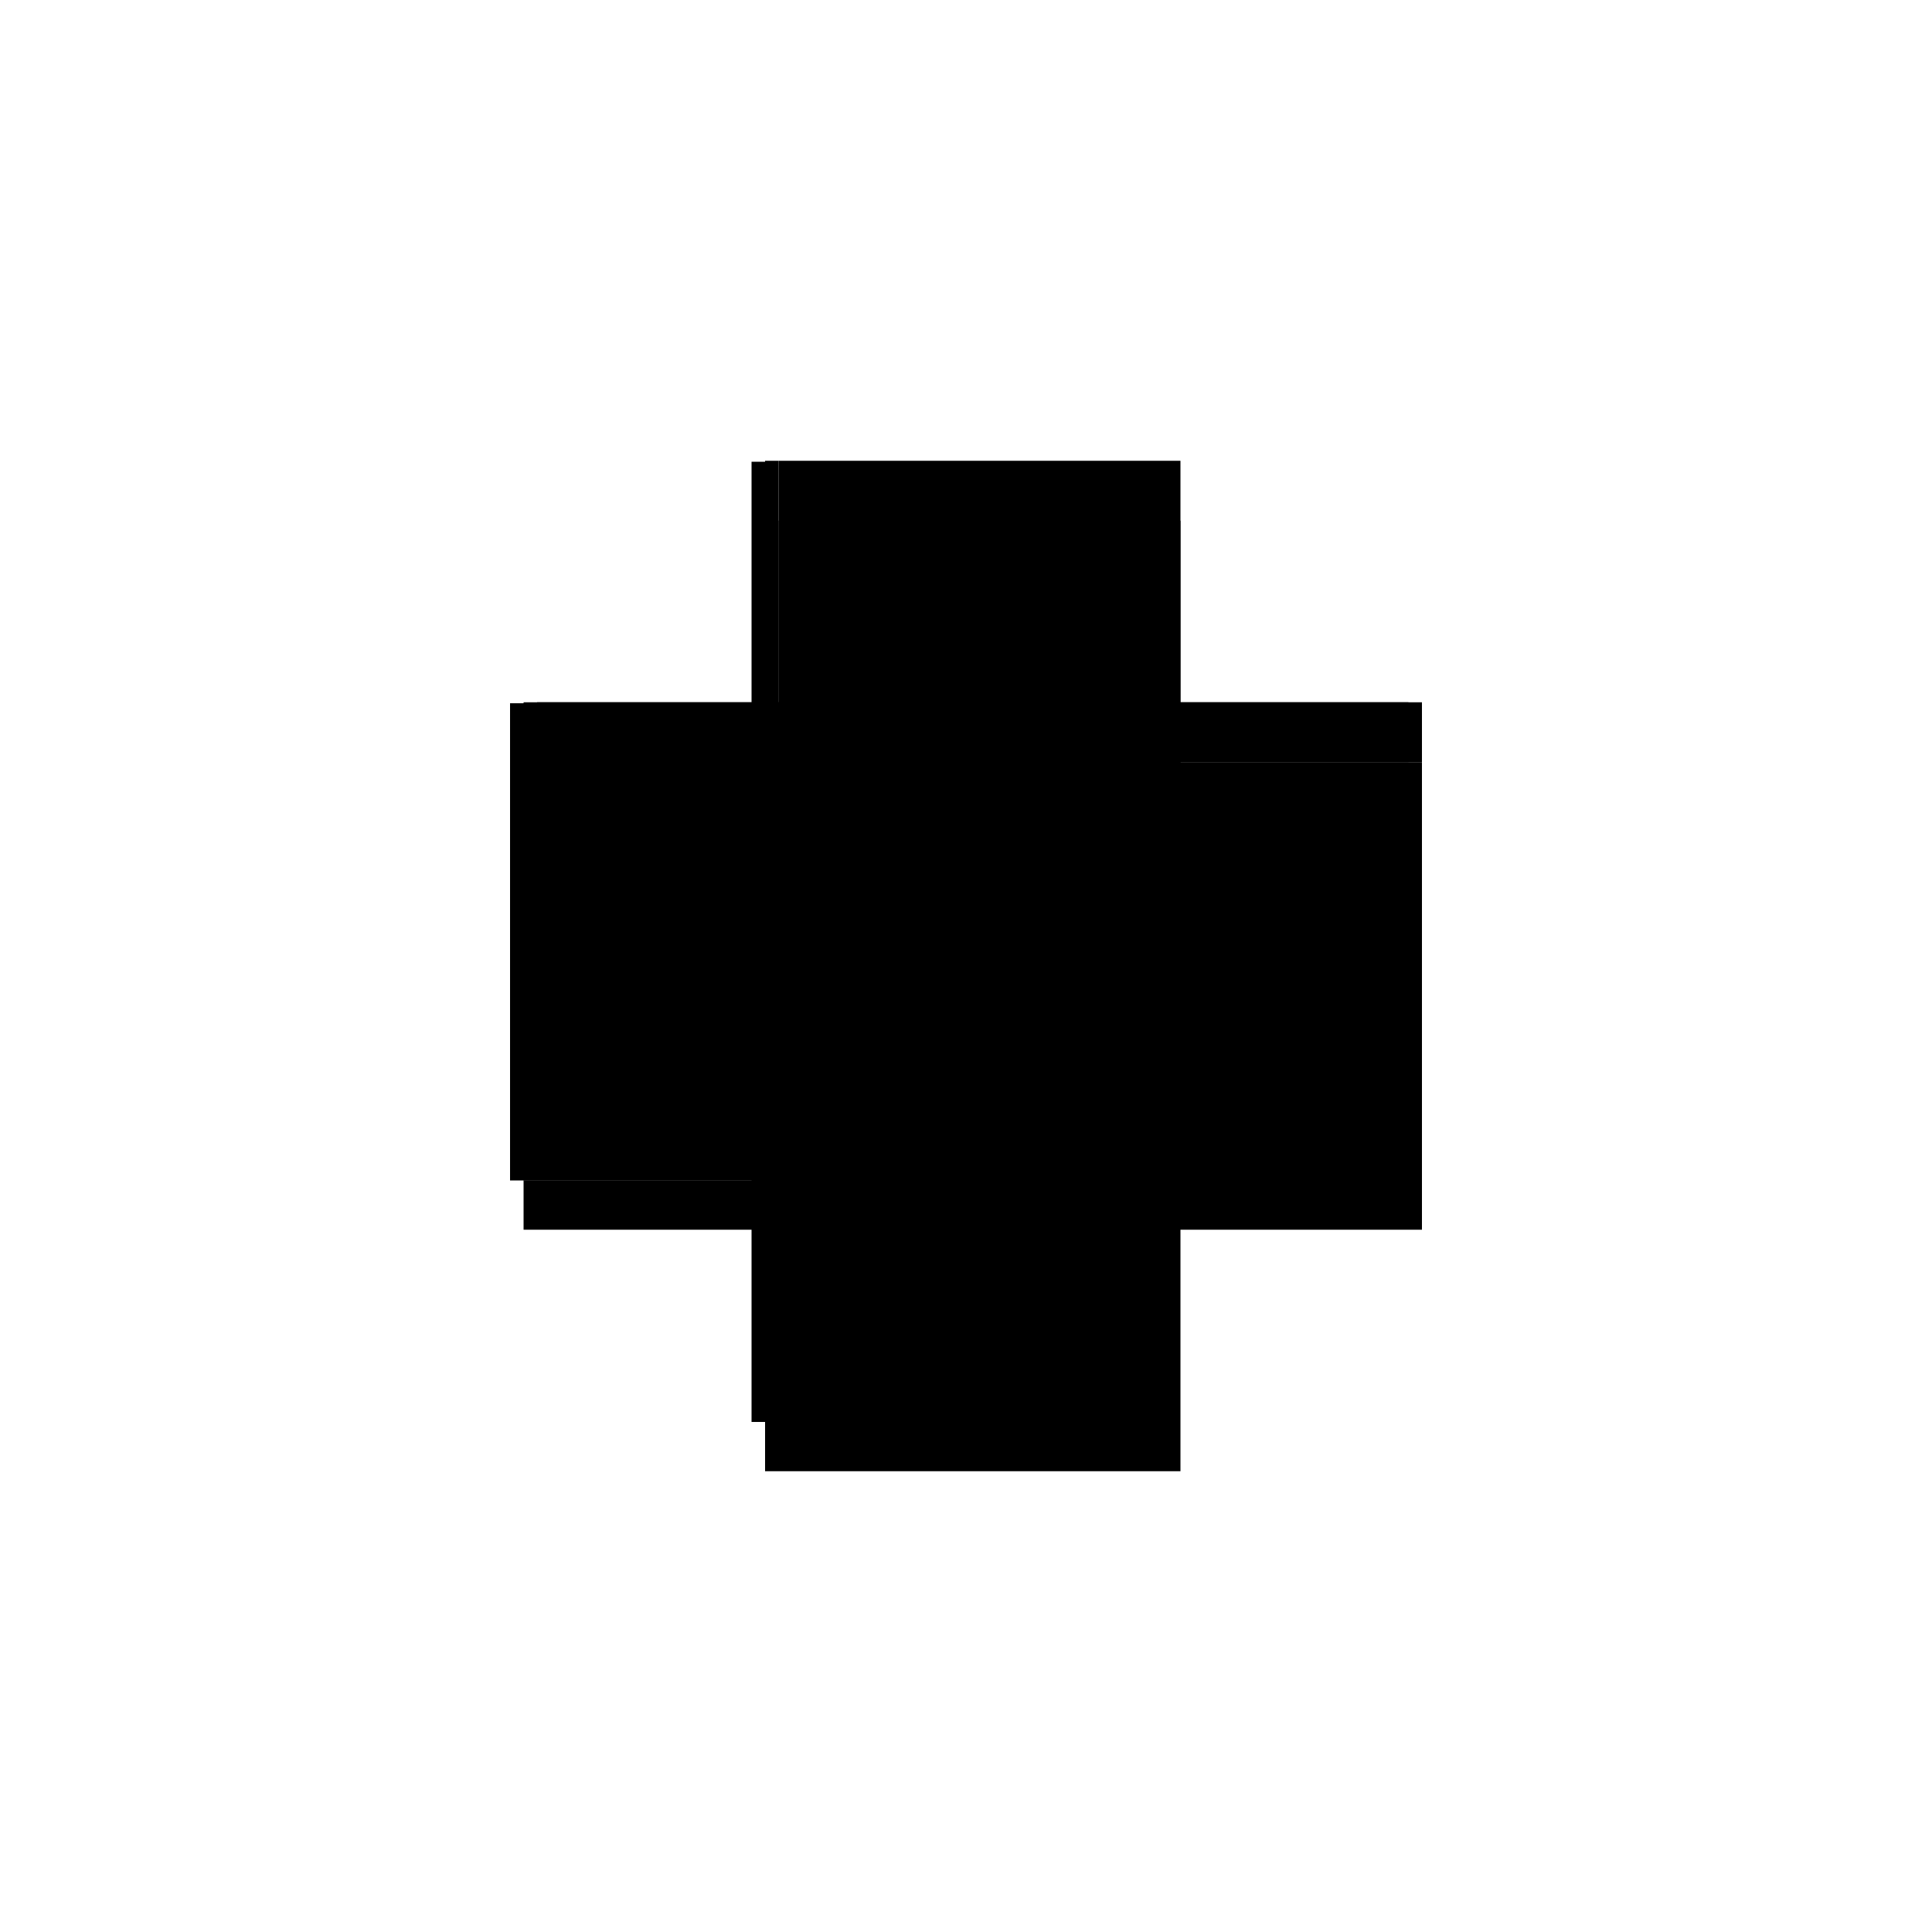
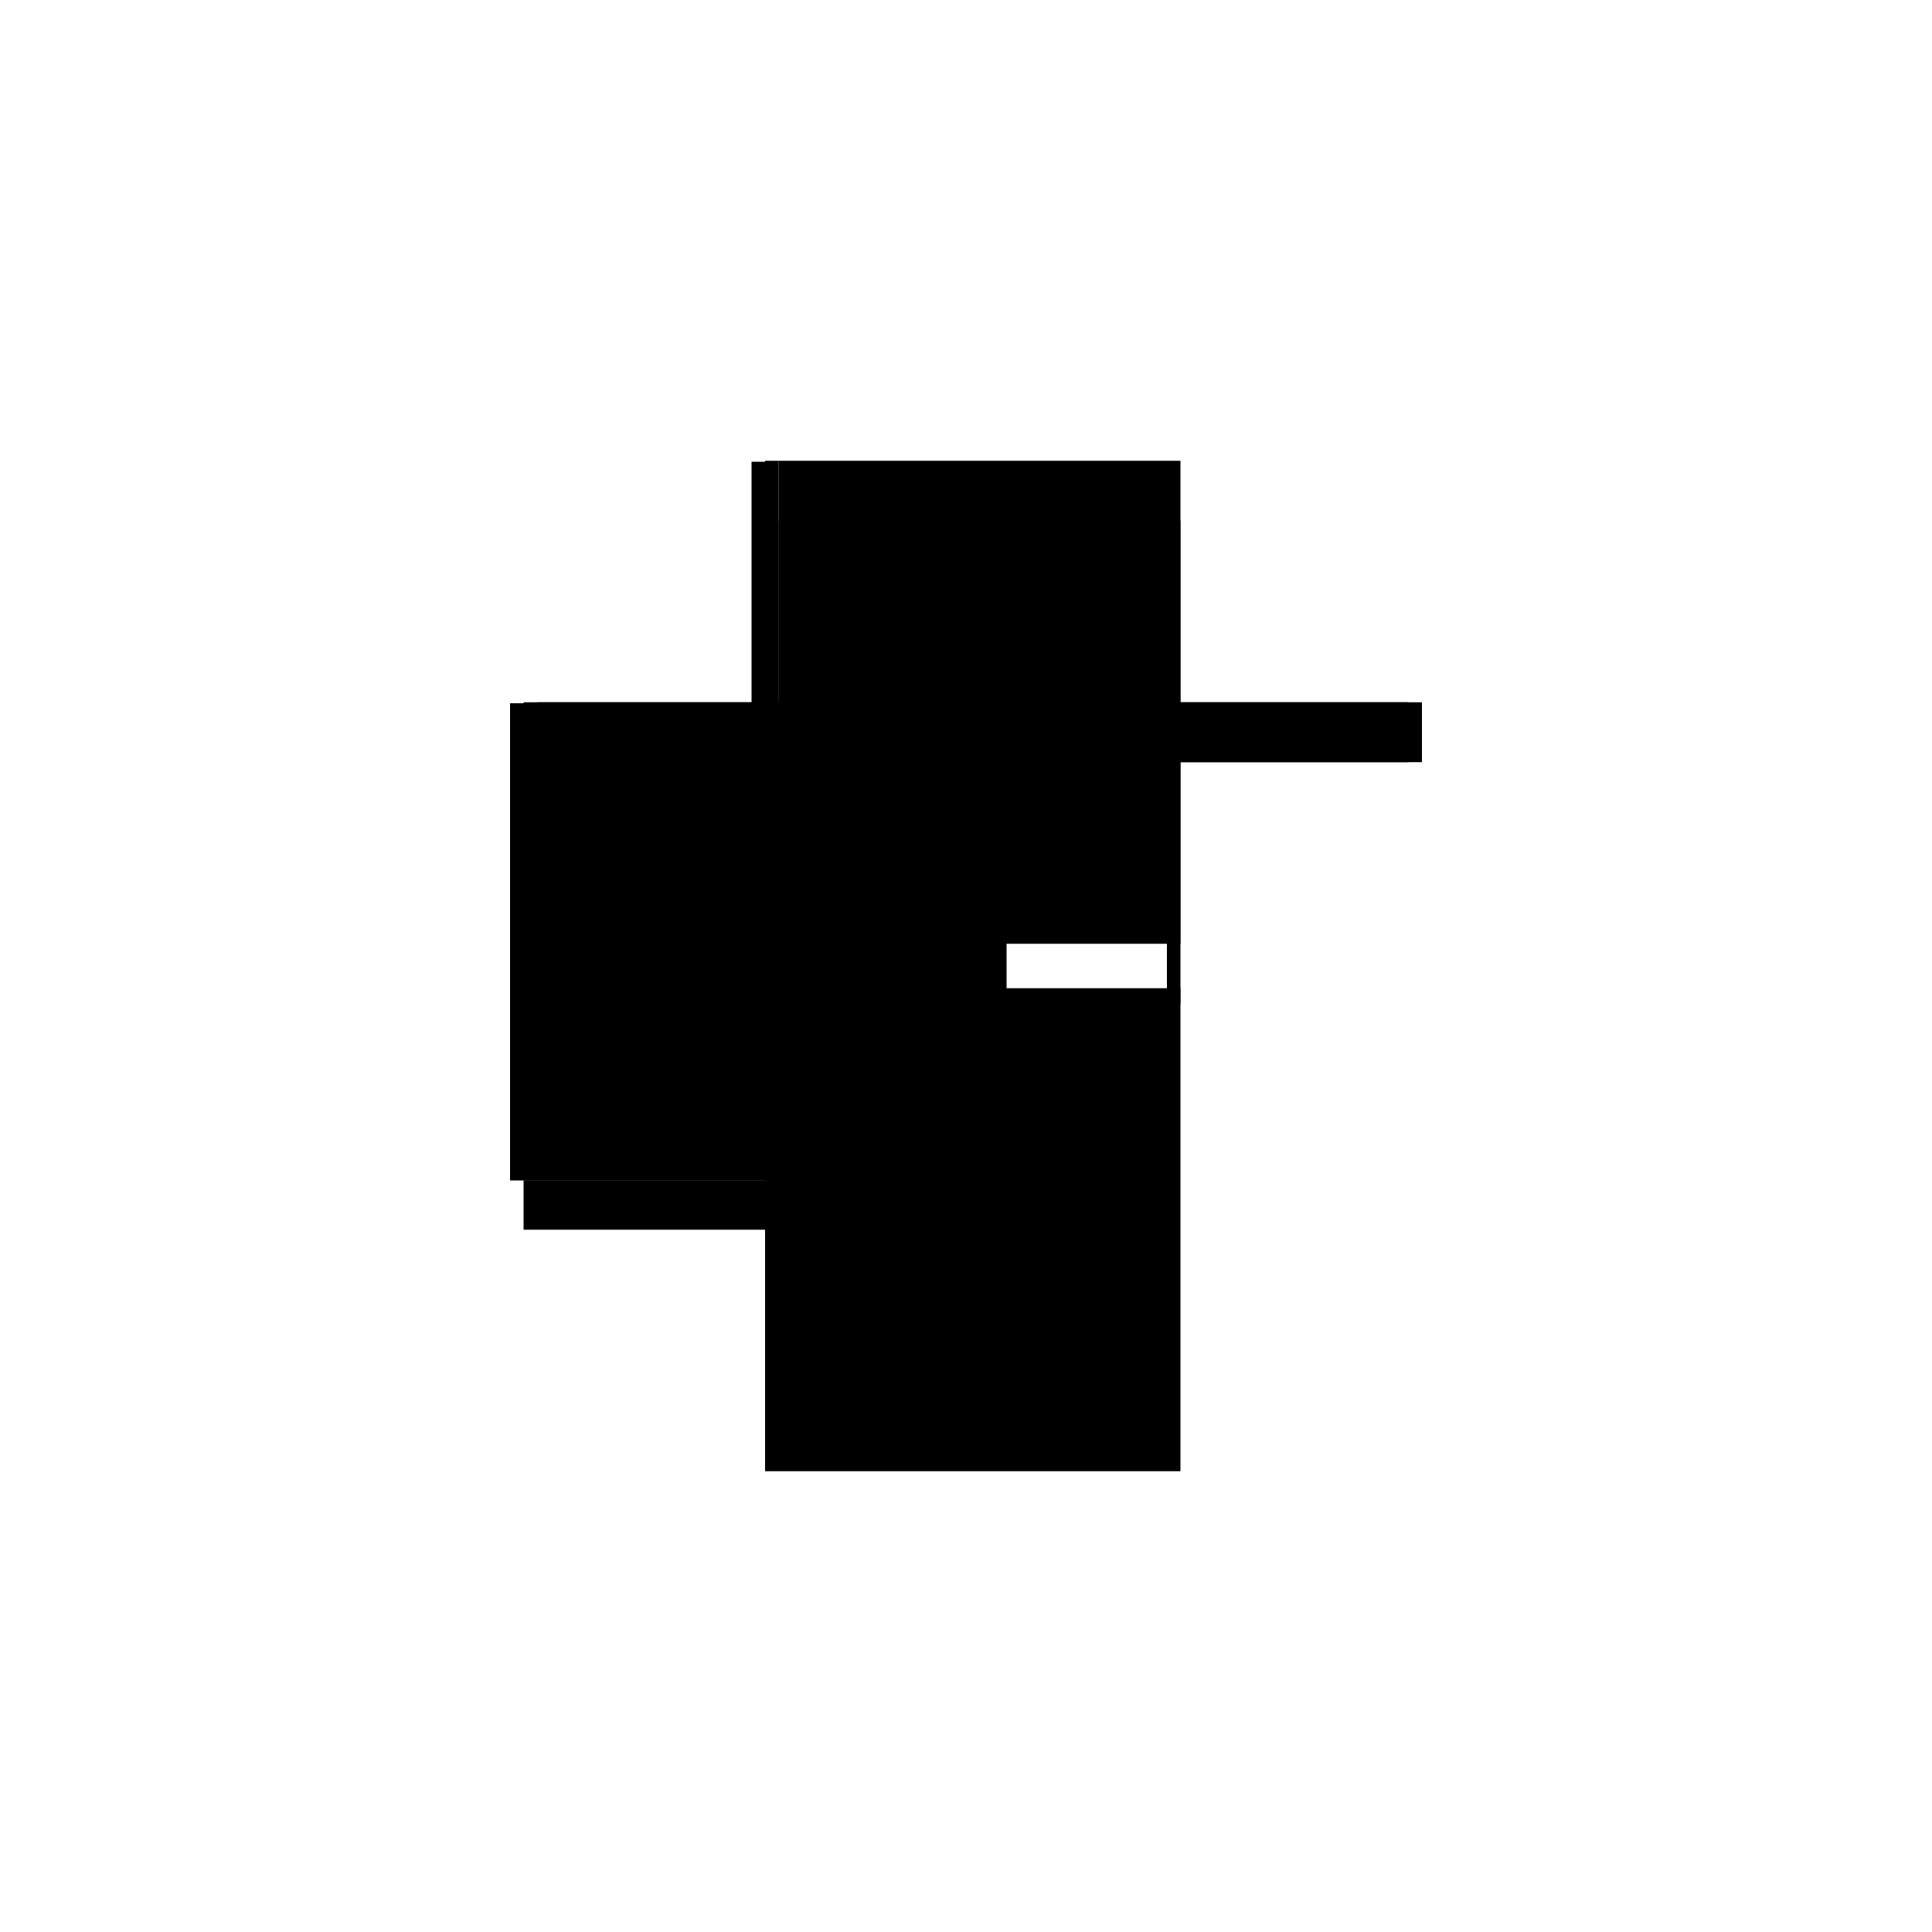
<svg xmlns="http://www.w3.org/2000/svg" baseProfile="full" height="100%" version="1.1" viewBox="-1,-1,2,2" width="100%">
  <defs>
    <style type="text/css">.vectorEffectClass {vector-effect: non-scaling-stroke;}</style>
  </defs>
  <line class="vectorEffectClass" fill="none" stroke="black" stroke-width="0.5" x1="-0.222" x2="-0.222" y1="0.222" y2="-0.272" />
-   <line class="vectorEffectClass" fill="none" stroke="black" stroke-width="0.5" x1="0.222" x2="0.222" y1="0.273" y2="-0.211" />
  <line class="vectorEffectClass" fill="none" stroke="black" stroke-width="0.5" x1="-0.208" x2="-0.208" y1="0.222" y2="-0.211" />
  <line class="vectorEffectClass" fill="none" stroke="black" stroke-width="0.5" x1="-0.208" x2="0.222" y1="0.273" y2="0.273" />
  <line class="vectorEffectClass" fill="none" stroke="black" stroke-width="0.5" x1="-0.194" x2="0.208" y1="-0.273" y2="-0.273" />
  <line class="vectorEffectClass" fill="none" stroke="black" stroke-width="0.5" x1="0.222" x2="0.222" y1="-0.211" y2="-0.273" />
  <line class="vectorEffectClass" fill="none" stroke="black" stroke-width="0.5" x1="-0.208" x2="-0.208" y1="-0.211" y2="-0.272" />
  <line class="vectorEffectClass" fill="none" stroke="black" stroke-width="0.5" x1="-0.208" x2="-0.208" y1="0.273" y2="0.222" />
  <line class="vectorEffectClass" fill="none" stroke="black" stroke-width="0.5" x1="-0.222" x2="-0.208" y1="-0.272" y2="-0.272" />
-   <line class="vectorEffectClass" fill="none" stroke="black" stroke-width="0.5" x1="-0.222" x2="-0.208" y1="0.222" y2="0.222" />
  <line class="vectorEffectClass" fill="none" stroke="black" stroke-width="0.5" x1="0.208" x2="0.222" y1="-0.273" y2="-0.273" />
  <line class="vectorEffectClass" fill="none" stroke="black" stroke-width="0.5" x1="-0.208" x2="-0.194" y1="-0.273" y2="-0.273" />
  <line class="vectorEffectClass" fill="none" stroke="black" stroke-width="0.5" x1="-0.208" x2="-0.208" y1="-0.272" y2="-0.273" />
  <line class="vectorEffectClass" fill="none" stroke="black" stroke-dasharray="5.0 5.0" stroke-width="0.5" x1="-0.194" x2="-0.194" y1="-0.211" y2="-0.273" />
  <line class="vectorEffectClass" fill="none" stroke="black" stroke-dasharray="5.0 5.0" stroke-width="0.5" x1="0.208" x2="0.208" y1="-0.211" y2="-0.273" />
  <line class="vectorEffectClass" fill="none" stroke="black" stroke-dasharray="5.0 5.0" stroke-width="0.5" x1="0.208" x2="0.222" y1="-0.211" y2="-0.211" />
  <line class="vectorEffectClass" fill="none" stroke="black" stroke-dasharray="5.0 5.0" stroke-width="0.5" x1="-0.208" x2="-0.194" y1="-0.211" y2="-0.211" />
</svg>